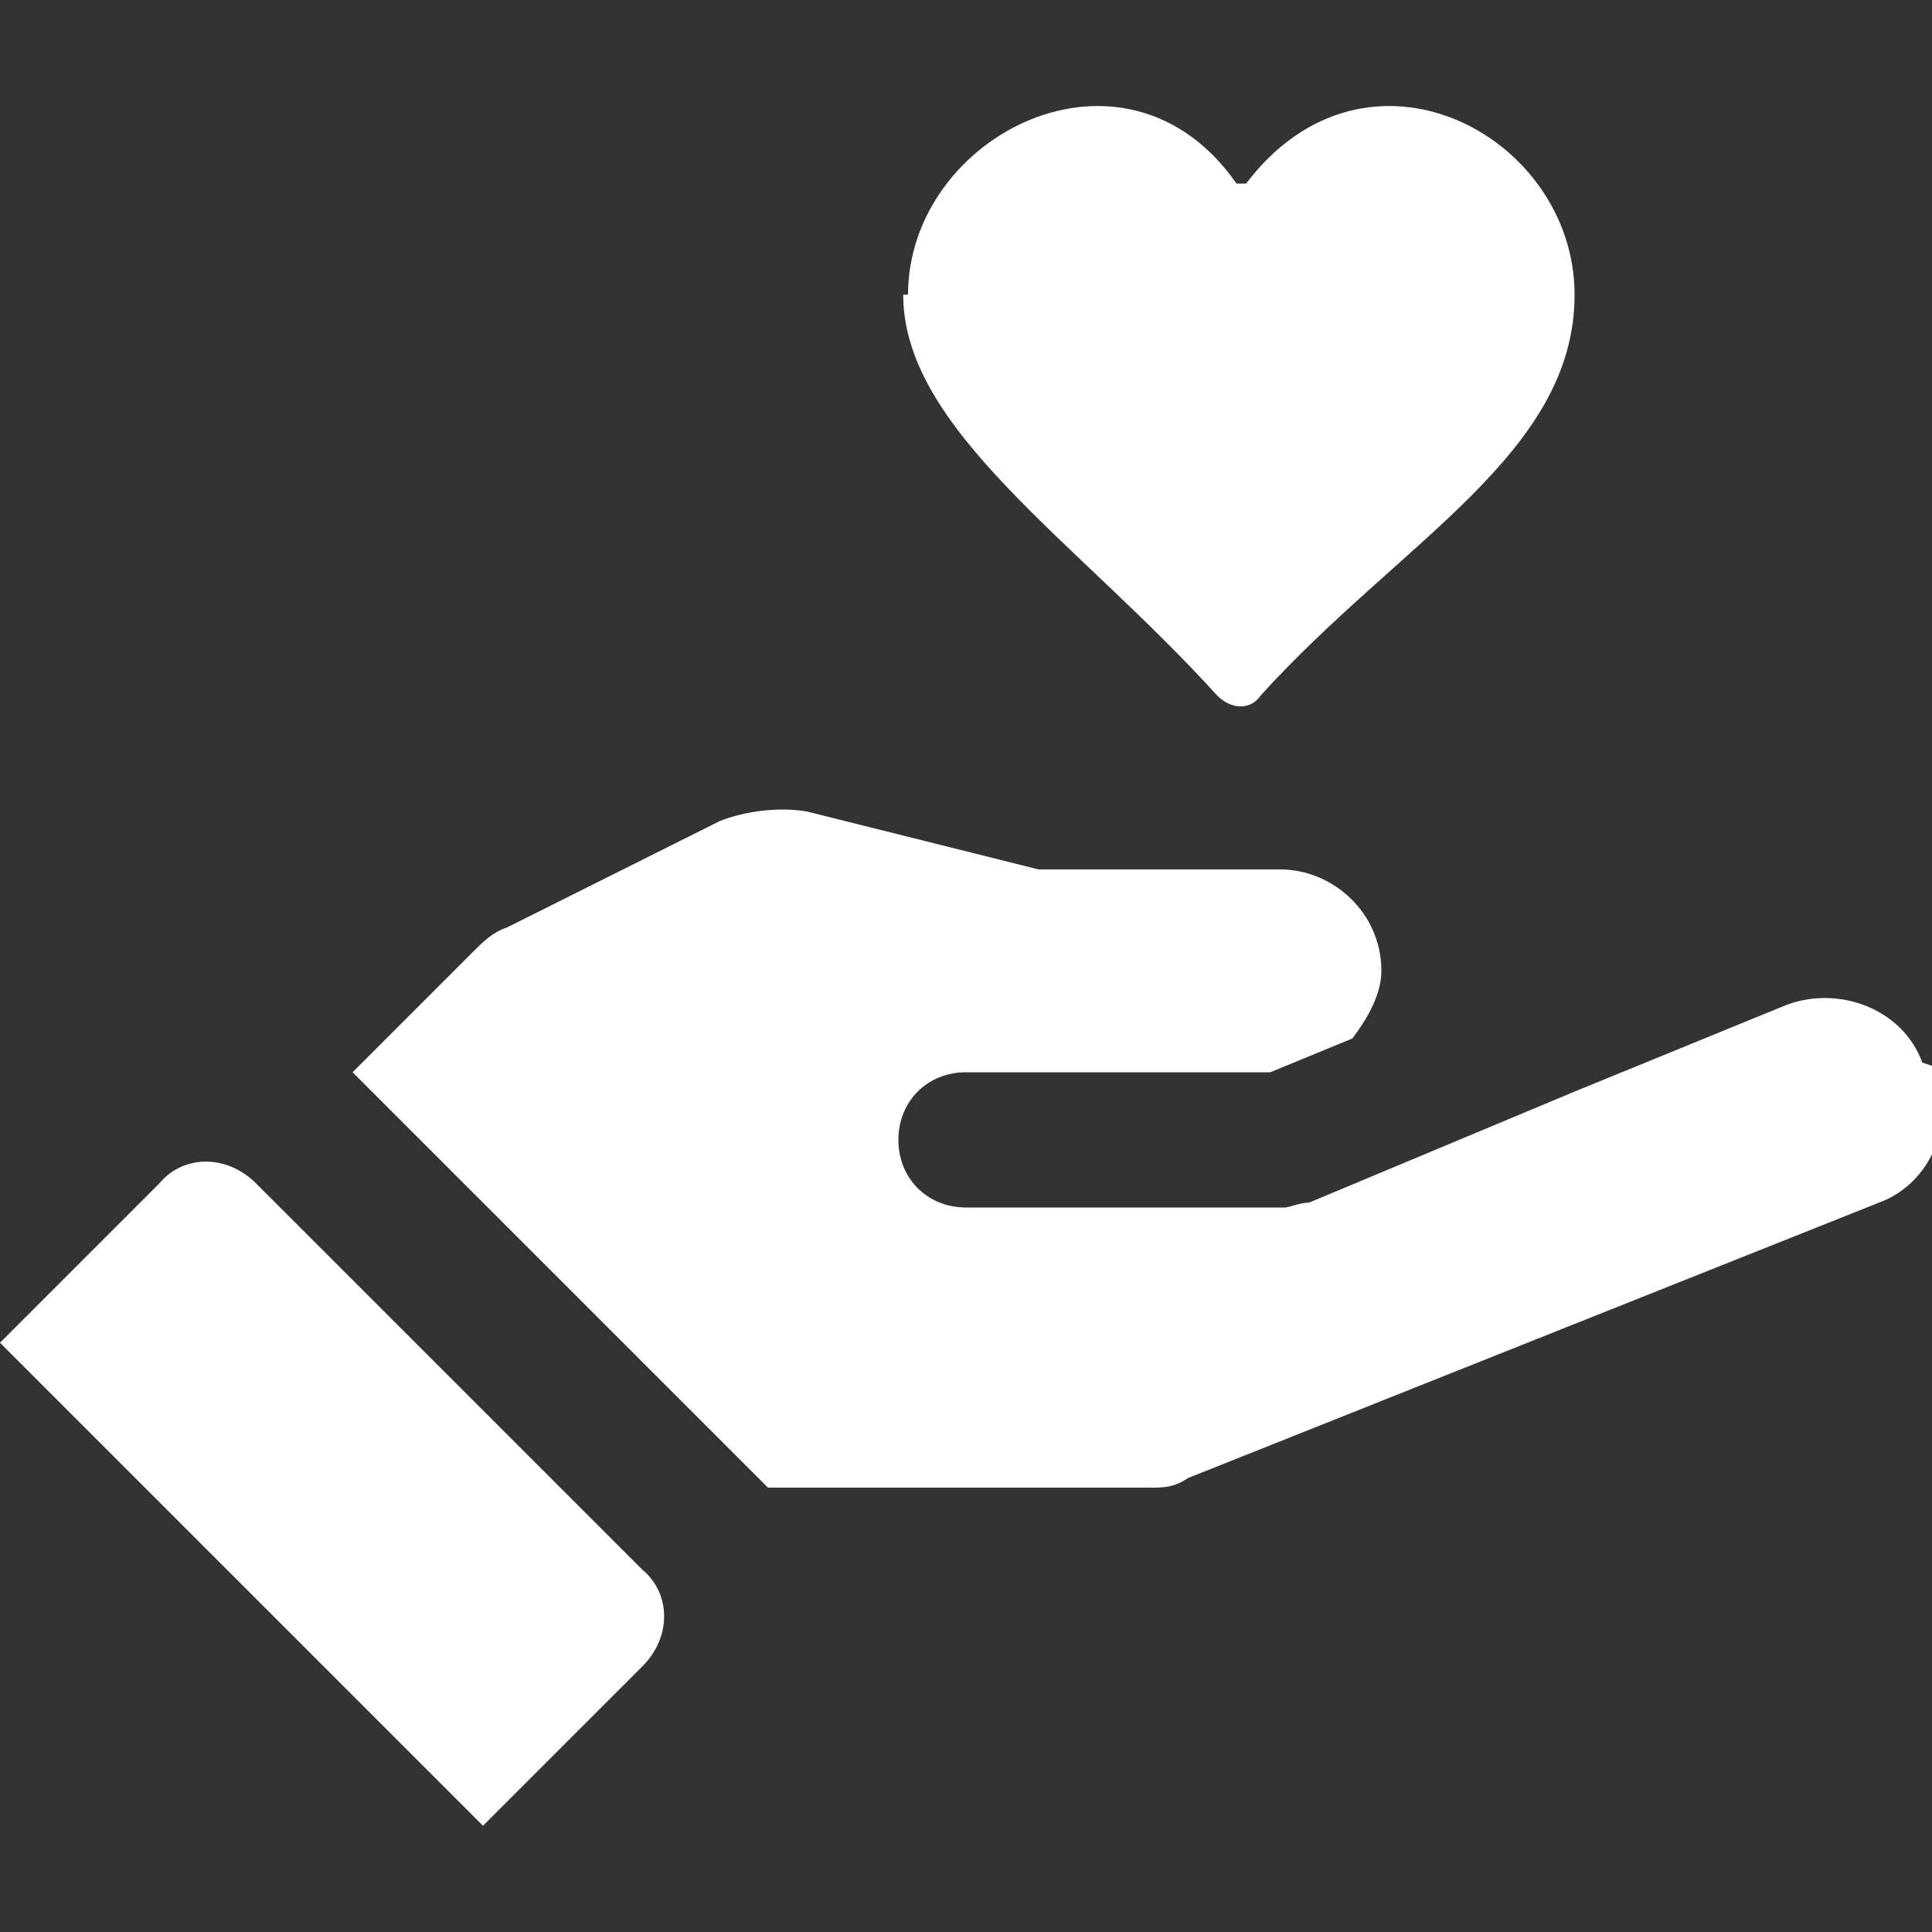
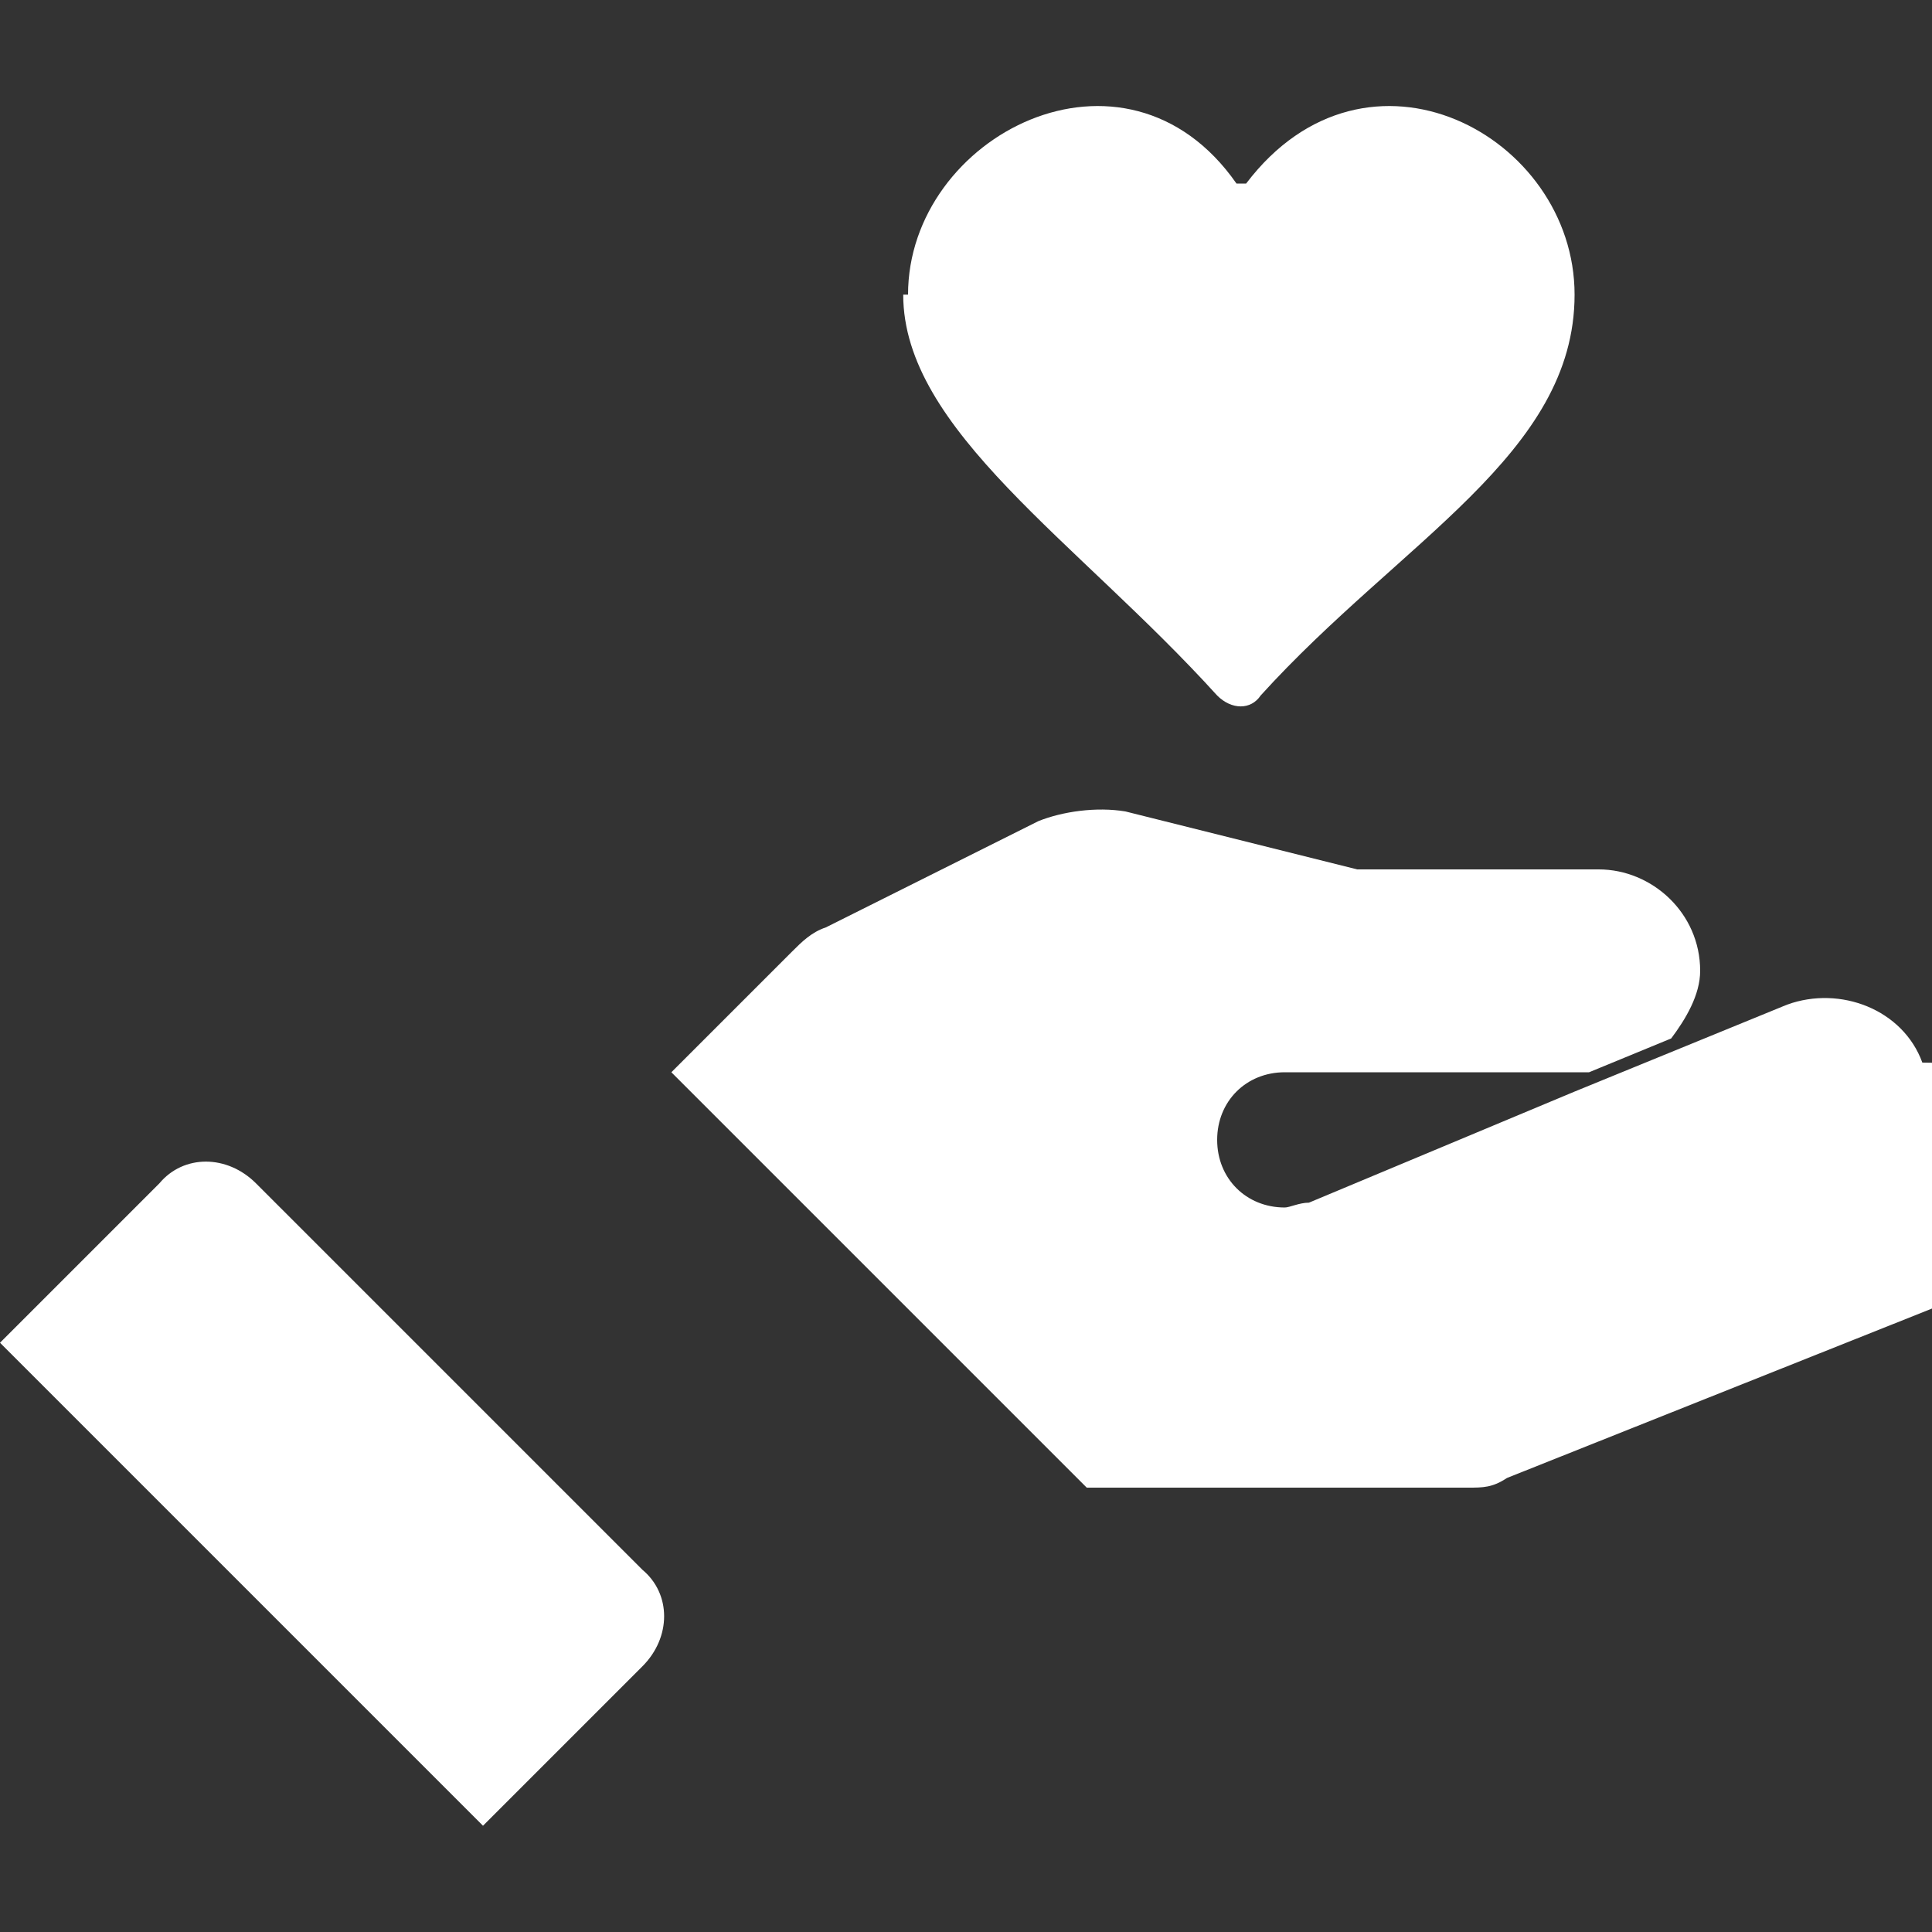
<svg xmlns="http://www.w3.org/2000/svg" version="1.1" viewBox="0 0 40 40">
  <rect x="0" y="0" width="40" height="40" fill="#333333" stroke="none" />
  <defs>
    <style>
      .cls-1 {
        fill: #fff;
      }
    </style>
  </defs>
  <g>
    <g id="Calque_1">
-       <path id="hand-heart" class="cls-1" d="M18.8,6.1c0-3.3,4.5-5.6,6.8-2.3,0,0,.2,0,.2,0,2.5-3.3,6.8-1,6.8,2.3s-3.6,5.1-6.5,8.3c-.2.3-.6.3-.9,0-2.9-3.2-6.5-5.5-6.5-8.3ZM5.3,24.5c-.6-.6-1.5-.6-2,0L0,27.8l10,10,3.3-3.3c.6-.6.6-1.5,0-2l-8-8ZM39.8,22c-.4-1.1-1.7-1.6-2.8-1.2l-4.4,1.8-5.5,2.3c-.2,0-.4.1-.5.1h-6.6c-.8,0-1.4-.6-1.4-1.4s.6-1.4,1.4-1.4h6.3l1.7-.7c.3-.4.6-.9.6-1.4,0-1.2-1-2.1-2.1-2.1h-5l-4.8-1.2c-.6-.1-1.3,0-1.8.2l-4.4,2.2c-.3.1-.5.3-.7.5l-2.5,2.5,8.6,8.6h7.9c.3,0,.5,0,.8-.2l14.3-5.7c1.1-.4,1.6-1.7,1.2-2.8Z" />
+       <path id="hand-heart" class="cls-1" d="M18.8,6.1c0-3.3,4.5-5.6,6.8-2.3,0,0,.2,0,.2,0,2.5-3.3,6.8-1,6.8,2.3s-3.6,5.1-6.5,8.3c-.2.3-.6.3-.9,0-2.9-3.2-6.5-5.5-6.5-8.3ZM5.3,24.5c-.6-.6-1.5-.6-2,0L0,27.8l10,10,3.3-3.3c.6-.6.6-1.5,0-2l-8-8ZM39.8,22c-.4-1.1-1.7-1.6-2.8-1.2l-4.4,1.8-5.5,2.3c-.2,0-.4.1-.5.1c-.8,0-1.4-.6-1.4-1.4s.6-1.4,1.4-1.4h6.3l1.7-.7c.3-.4.6-.9.6-1.4,0-1.2-1-2.1-2.1-2.1h-5l-4.8-1.2c-.6-.1-1.3,0-1.8.2l-4.4,2.2c-.3.1-.5.3-.7.5l-2.5,2.5,8.6,8.6h7.9c.3,0,.5,0,.8-.2l14.3-5.7c1.1-.4,1.6-1.7,1.2-2.8Z" />
    </g>
  </g>
</svg>